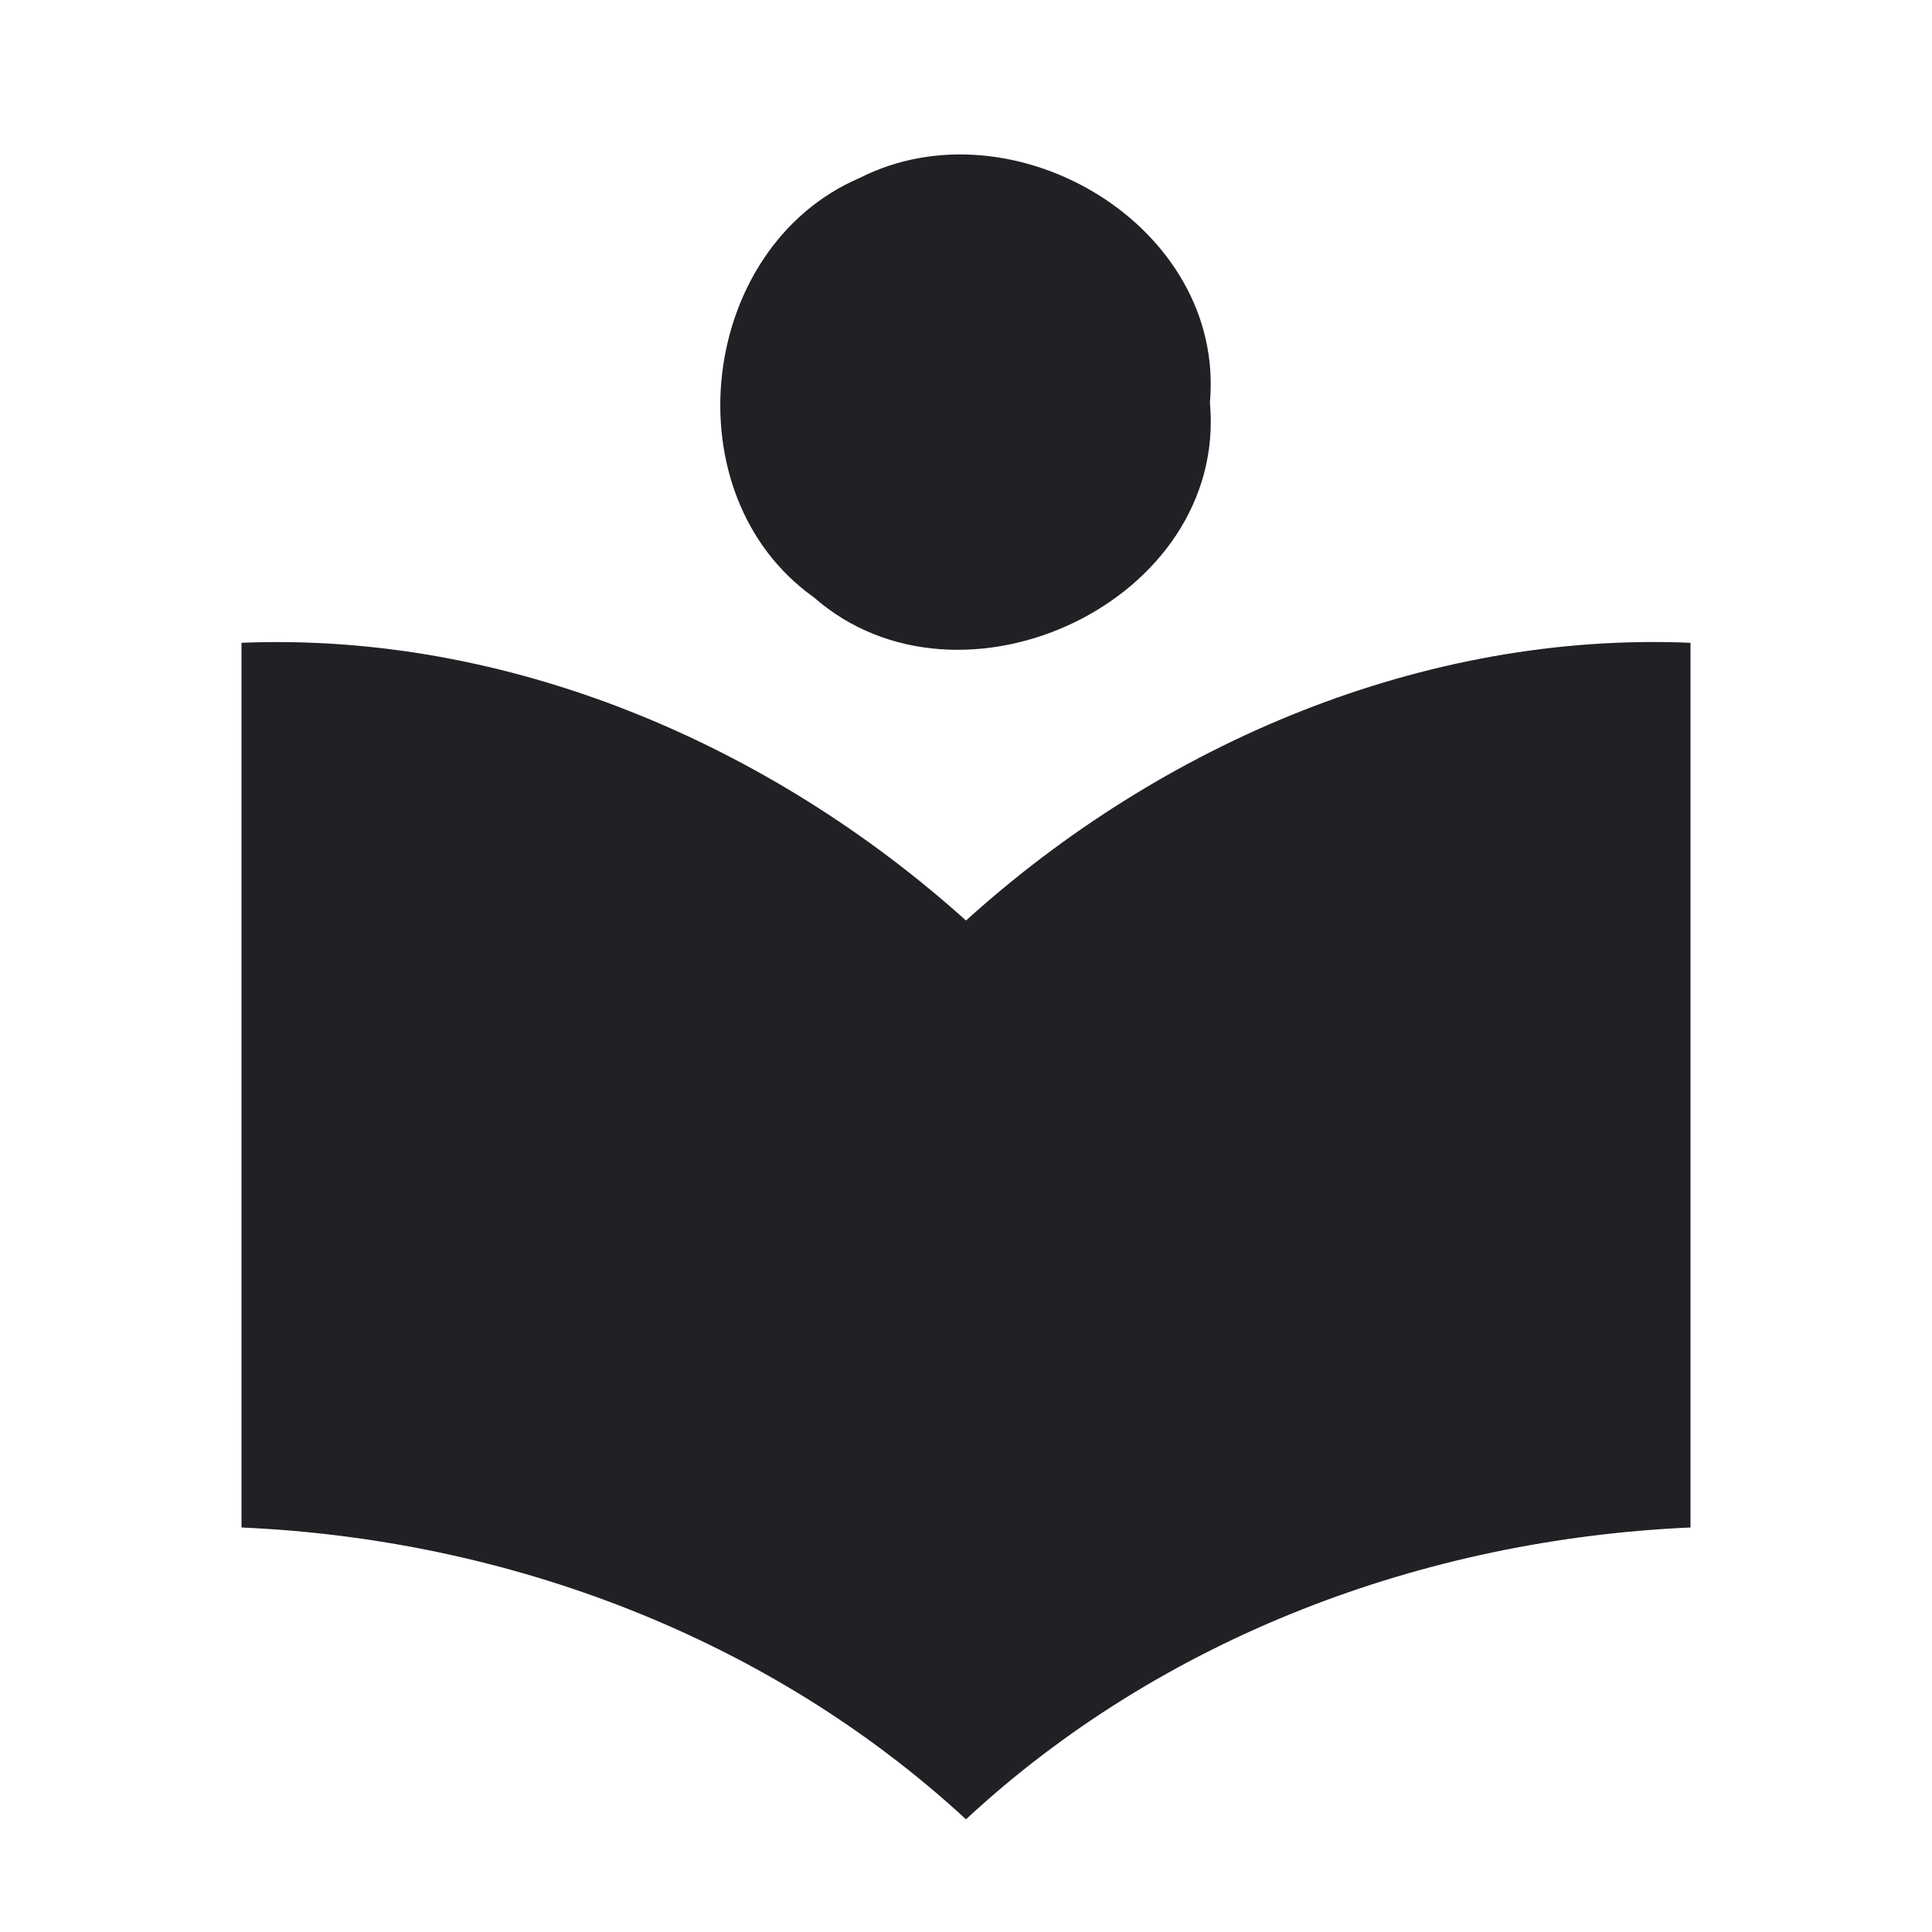
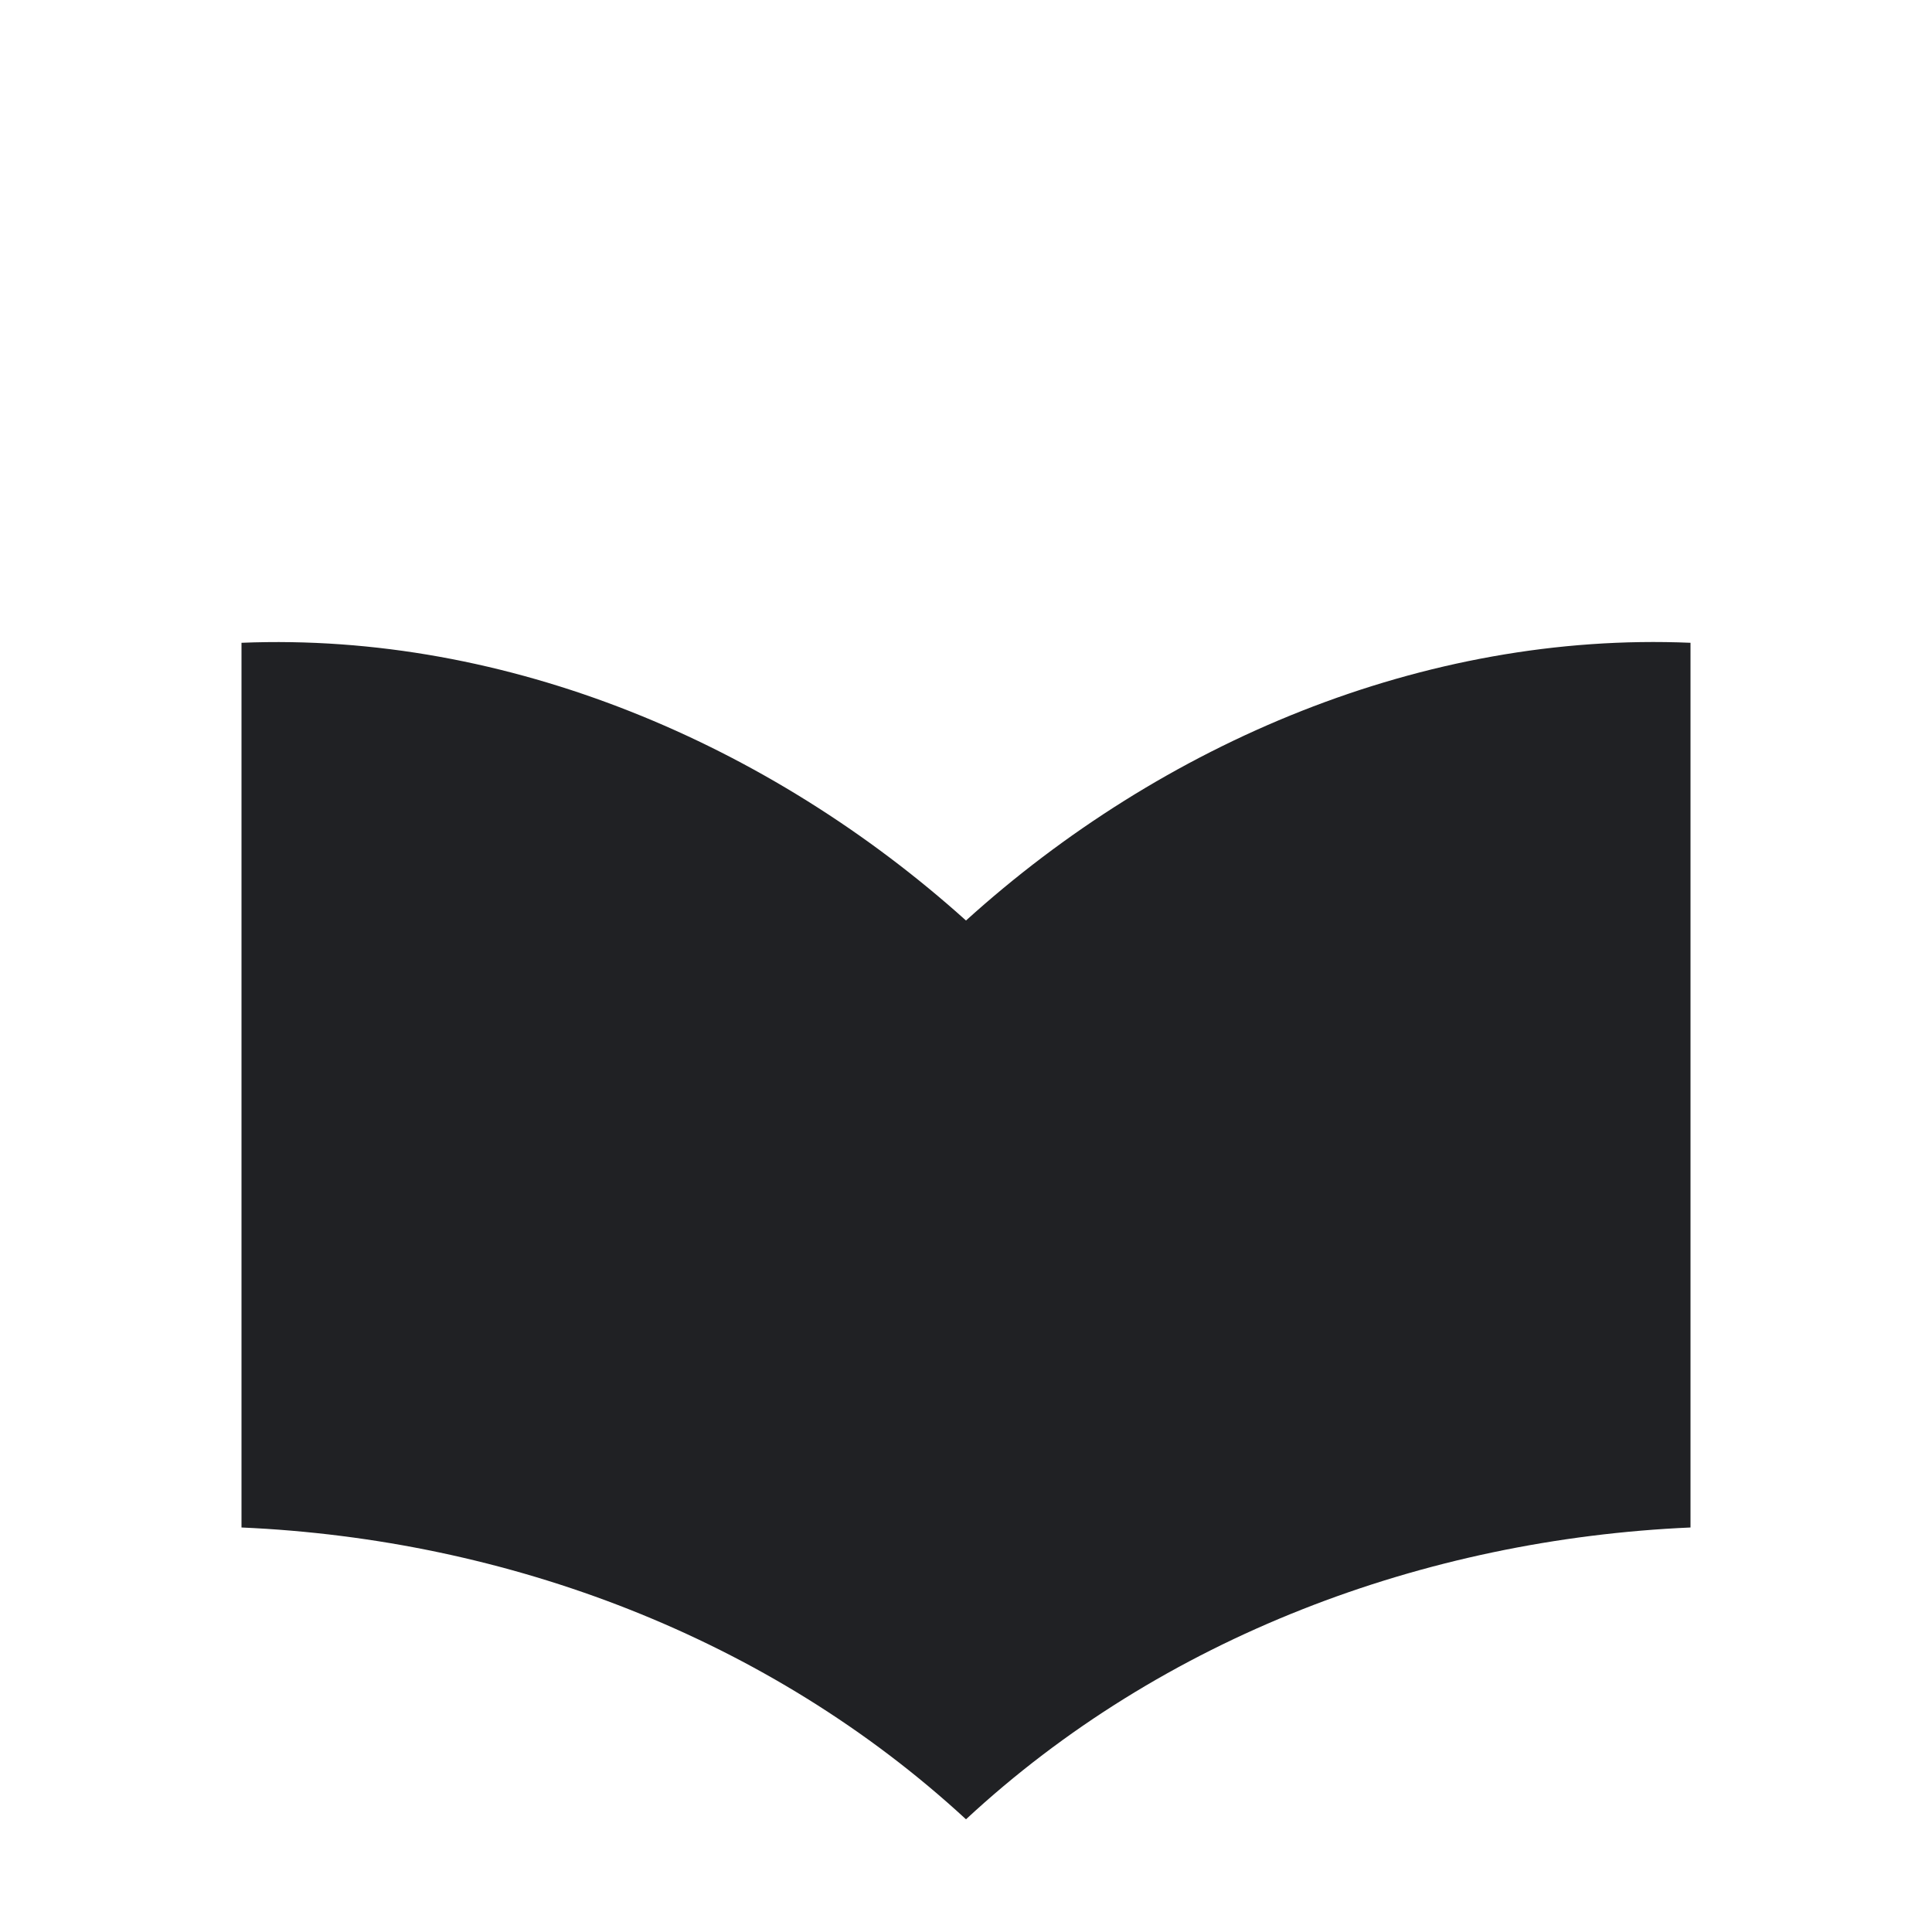
<svg xmlns="http://www.w3.org/2000/svg" width="48pt" height="48pt" viewBox="0 0 48 48" version="1.1">
  <g id="#202124ff">
-     <path fill="#202124" opacity="1.00" d=" M 21.36 4.42 C 25.17 2.49 30.45 5.61 30.06 10.00 C 30.51 14.94 23.86 18.04 20.22 14.84 C 16.64 12.30 17.33 6.15 21.36 4.42 Z" />
    <path fill="#202124" opacity="1.00" d=" M 6.00 15.97 C 12.62 15.70 19.12 18.48 24.00 22.87 C 28.87 18.46 35.38 15.69 42.00 15.97 C 42.00 23.29 42.00 30.62 42.00 37.95 C 35.39 38.24 28.88 40.67 24.00 45.20 C 19.10 40.68 12.61 38.24 6.00 37.95 C 6.00 30.62 6.00 23.29 6.00 15.97 Z" />
  </g>
</svg>